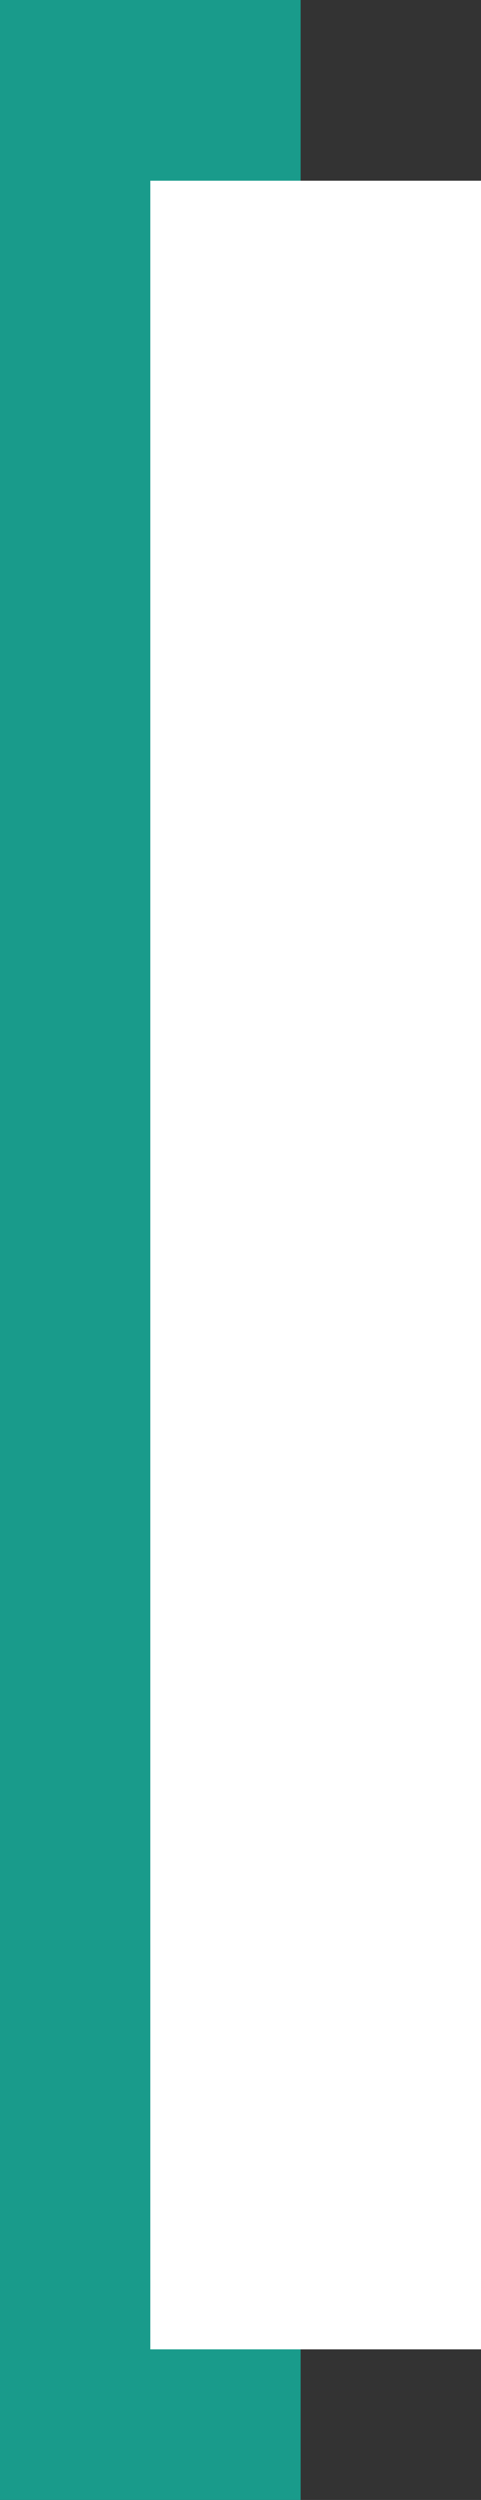
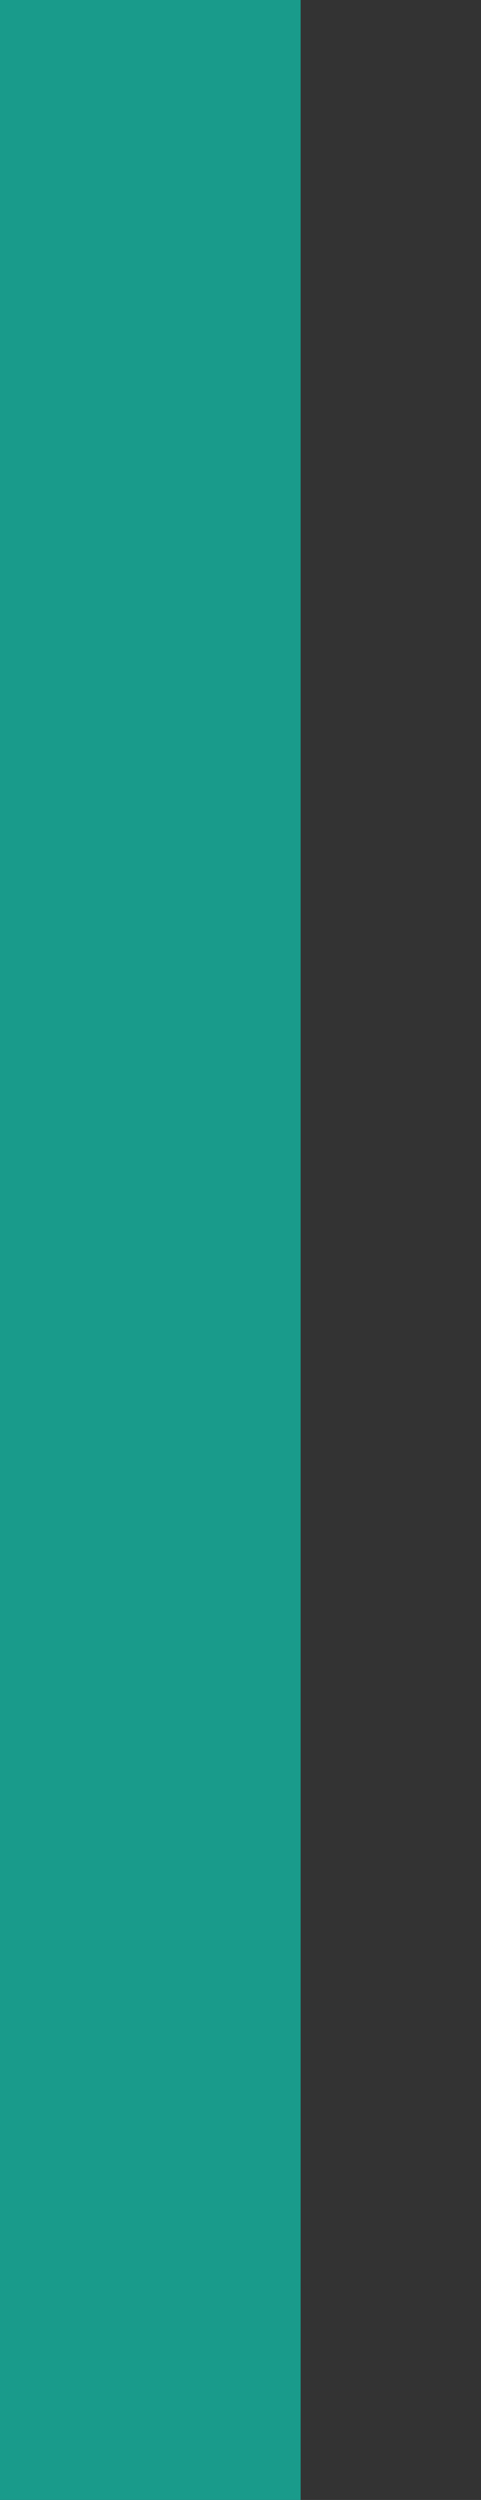
<svg xmlns="http://www.w3.org/2000/svg" width="32" height="166" viewBox="0 0 32 166" fill="none">
  <rect x="0" y="0" width="32" height="166" fill="#333333" stroke="none" />
  <rect width="20" height="166" fill="#199B8B" />
-   <rect x="10" y="12" width="22" height="144" fill="white" />
</svg>